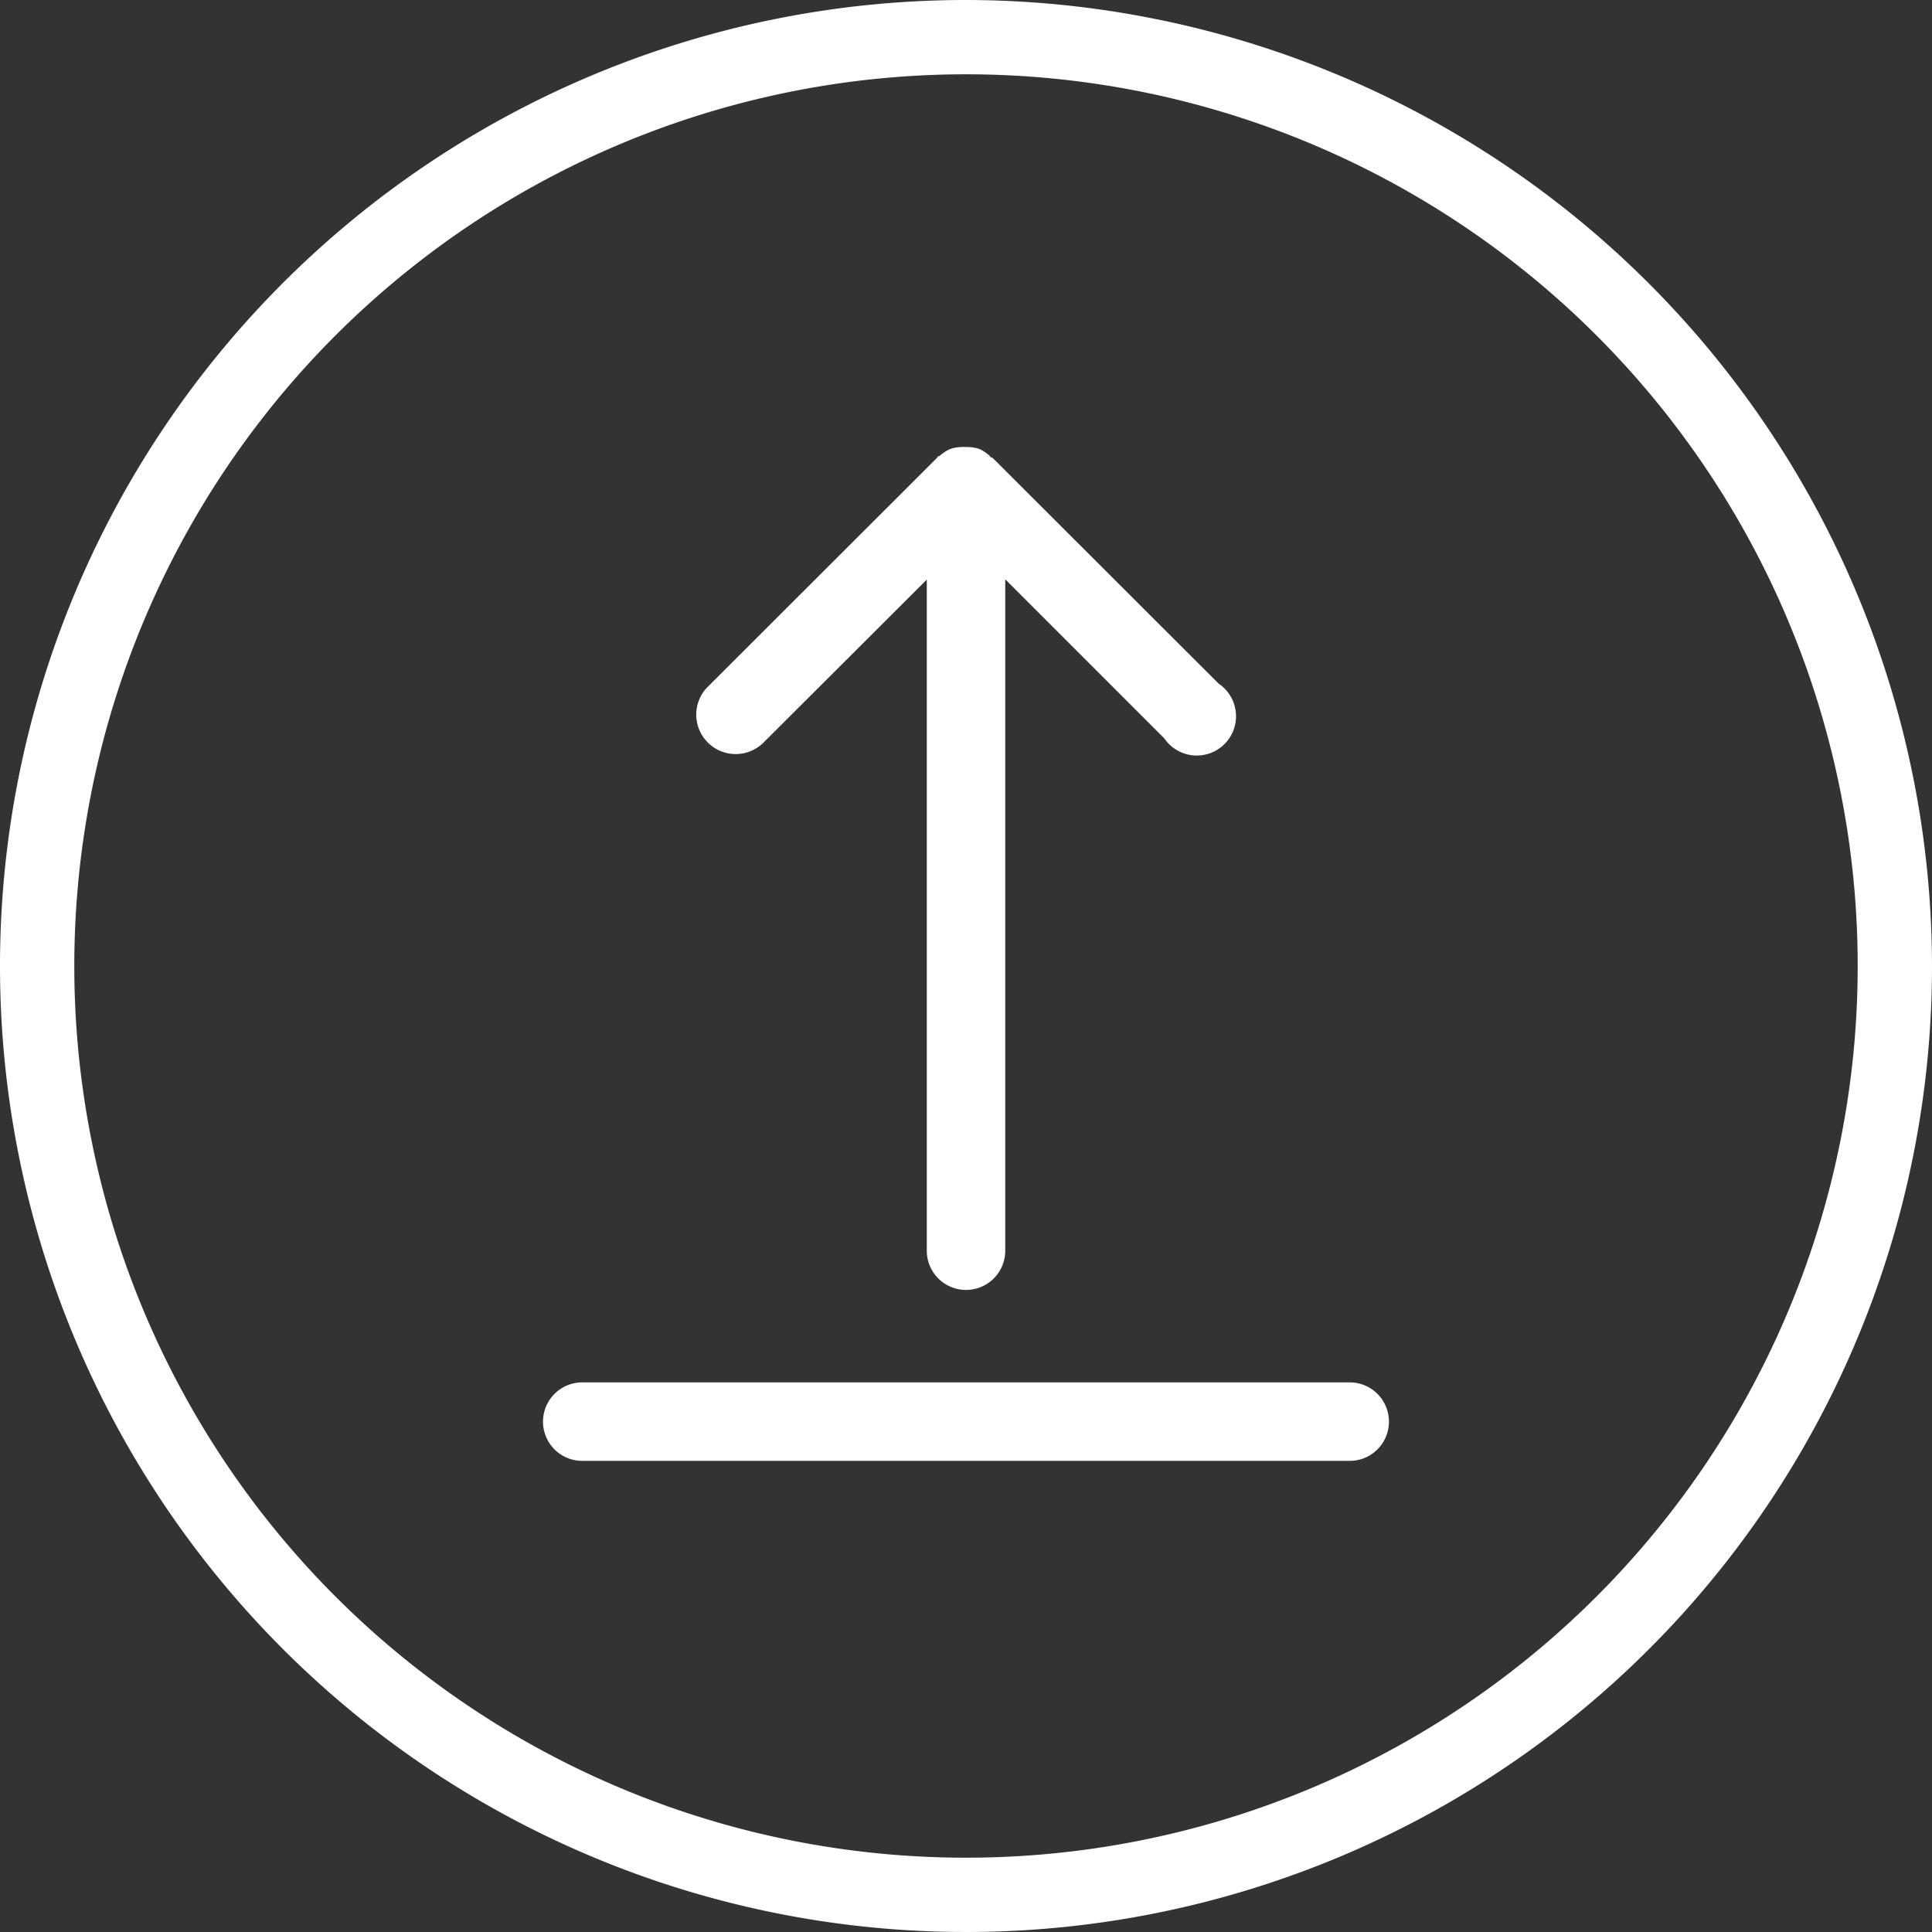
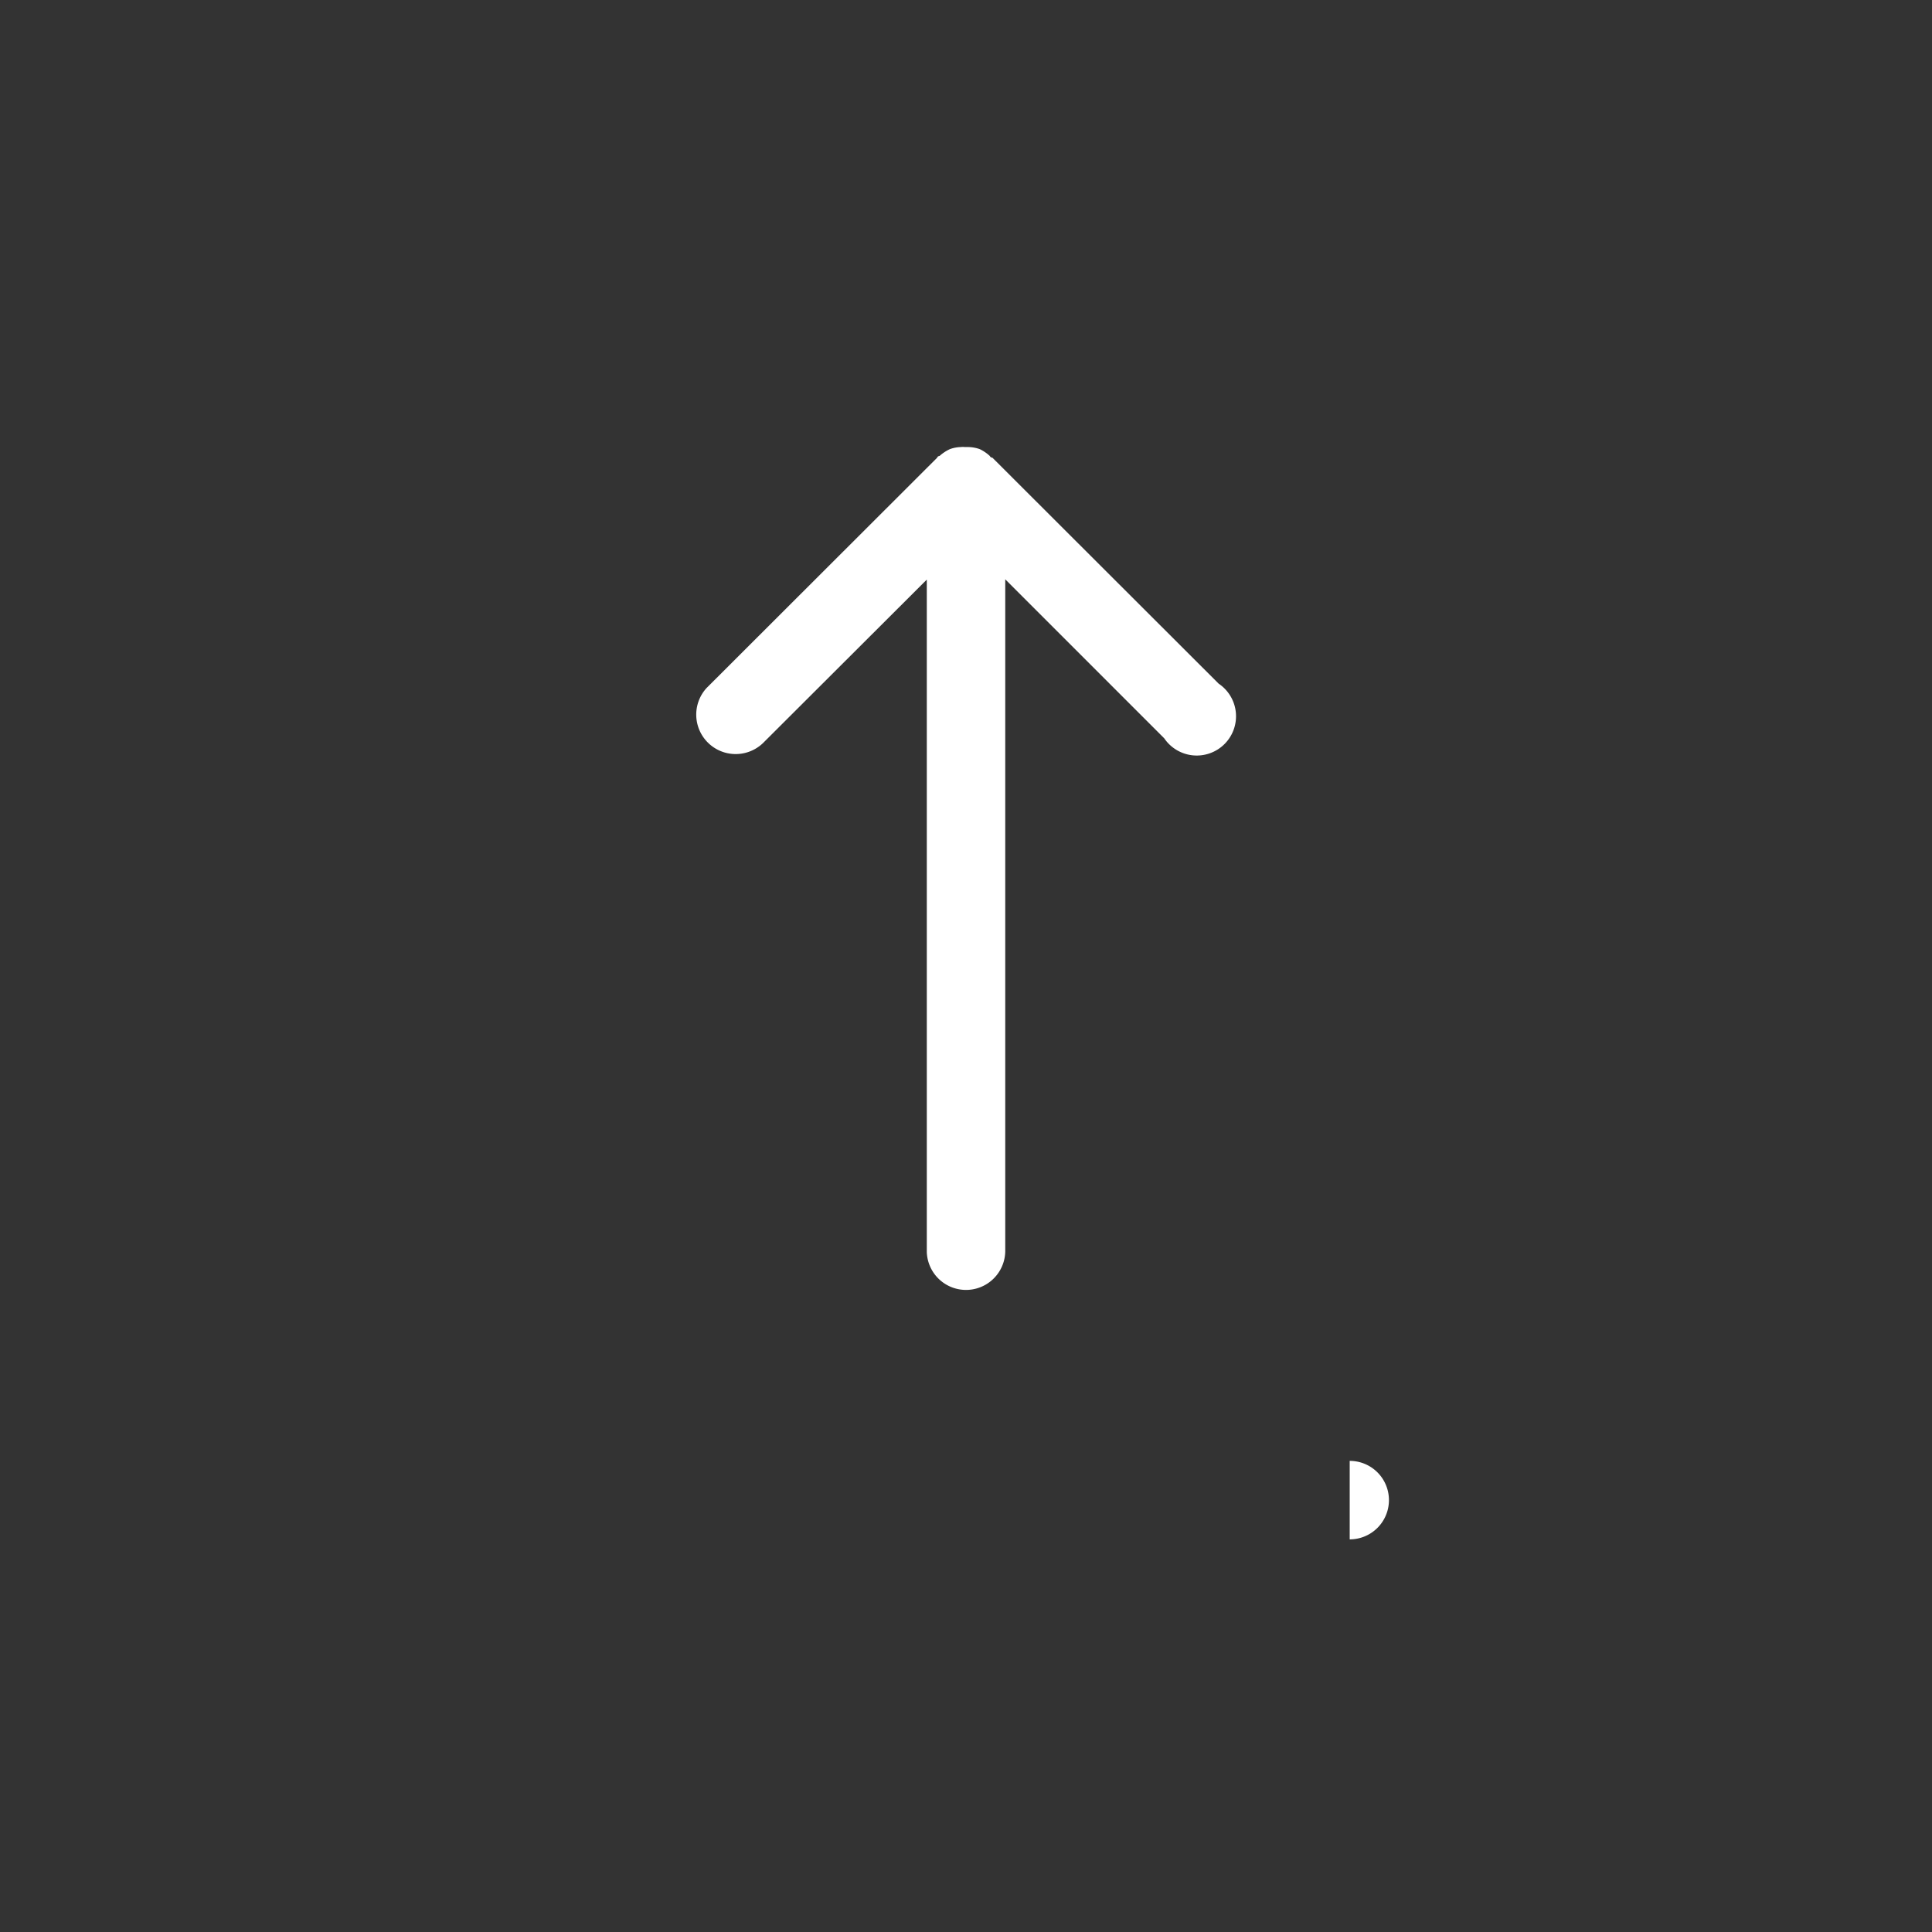
<svg xmlns="http://www.w3.org/2000/svg" width="48" height="48" viewBox="0 0 48 48" fill="none">
  <rect x="0" y="0" width="48" height="48" fill="#333333" stroke="none" />
  <g clip-path="url(#clip0_891_742)">
-     <path d="M24 0a24 24 0 1024 24A24.03 24.03 0 0024 0zm22.154 24a22.154 22.154 0 11-44.308 0 22.154 22.154 0 0144.308 0z" fill="#fff" />
-     <path d="M18.27 18.373a.605.605 0 01-.429-1.034l5.73-5.73a.605.605 0 01.857 0l5.613 5.612a.606.606 0 01-.857.857l-5.17-5.17-5.301 5.303a.608.608 0 01-.443.162z" fill="#fff" />
    <path d="M24.37 12.037h-.74v19.067h.74V12.037z" fill="#fff" />
    <path d="M30.277 16.985l-5.62-5.613s-.044 0-.066-.044a1.003 1.003 0 00-.251-.17.898.898 0 00-.28-.051h-.09a.367.367 0 00-.095 0 .856.856 0 00-.274.051 1.03 1.03 0 00-.258.17s-.044 0-.06.044l-5.73 5.723a.98.98 0 001.403 1.367l4.07-4.062v16.704a.975.975 0 001.949 0V14.393l3.95 3.95a.976.976 0 101.352-1.358z" fill="#fff" />
-     <path d="M14.466 35.32h19.067" stroke="#fff" stroke-miterlimit="10" />
-     <path d="M33.533 36.295H14.466a.975.975 0 110-1.95h19.067a.975.975 0 110 1.95z" fill="#fff" />
+     <path d="M33.533 36.295H14.466h19.067a.975.975 0 110 1.95z" fill="#fff" />
  </g>
  <defs>
    <clipPath id="clip0_891_742">
      <path fill="#fff" d="M0 0h48v48H0z" />
    </clipPath>
  </defs>
</svg>